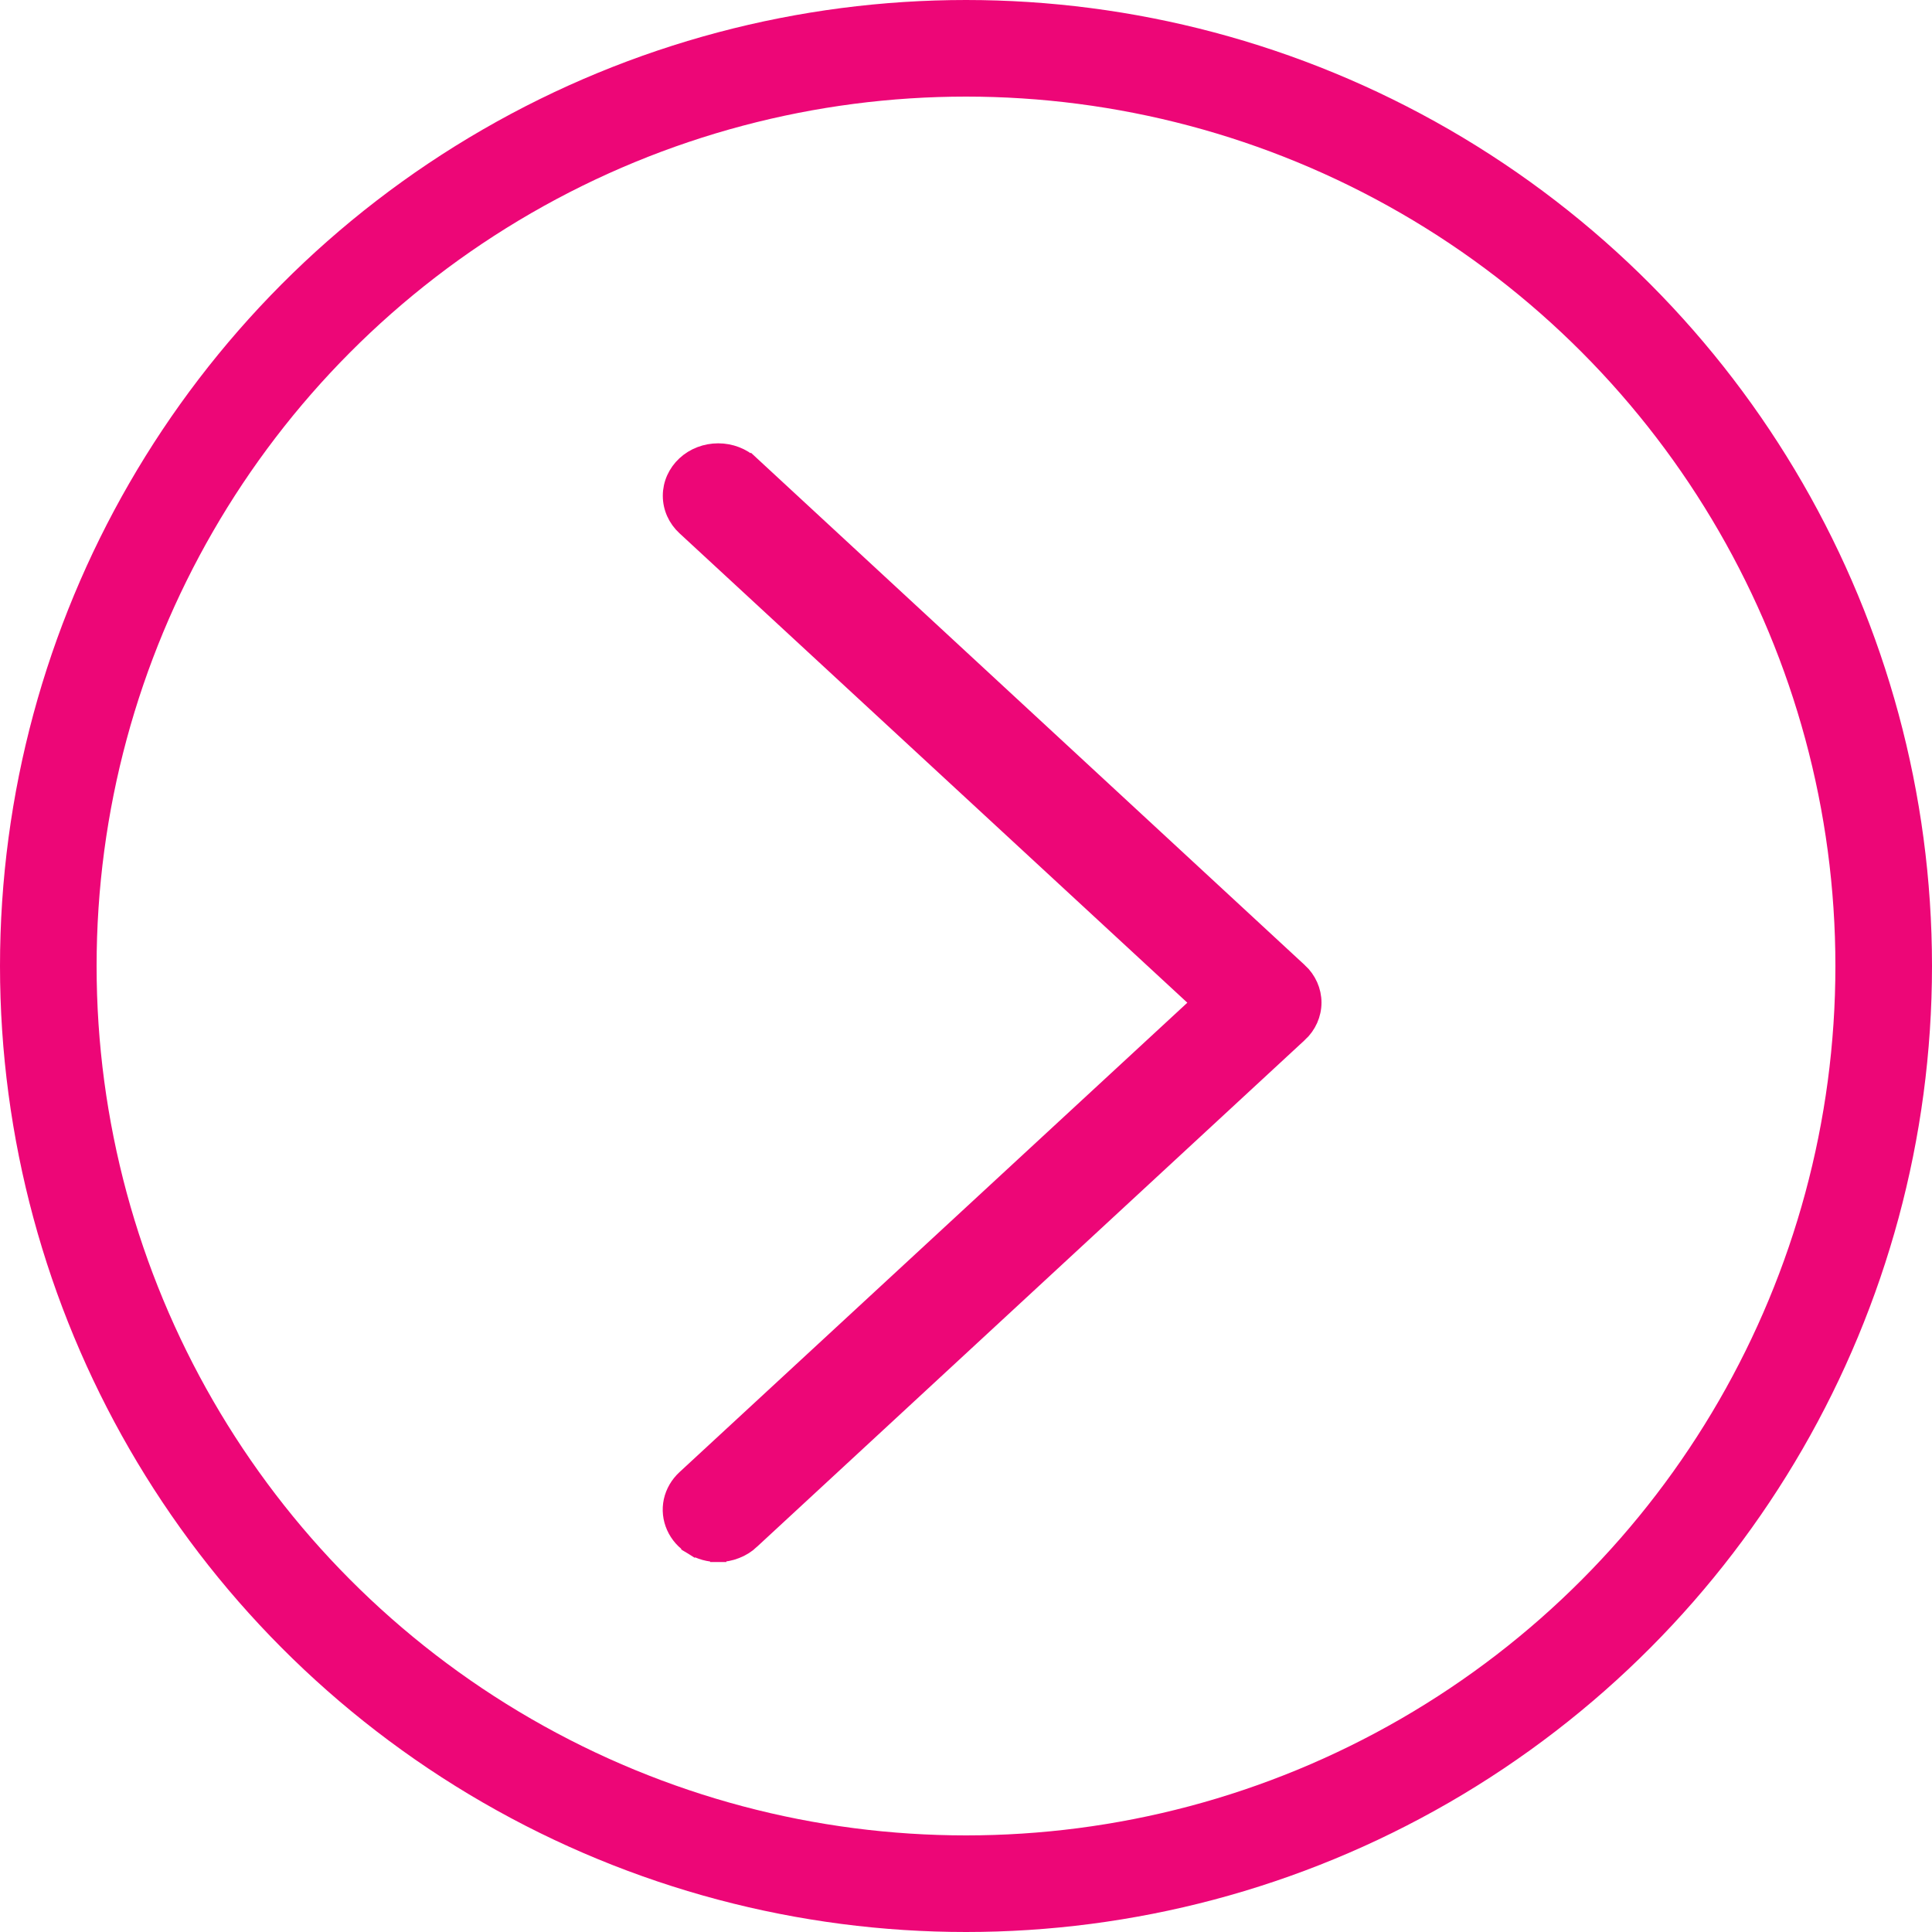
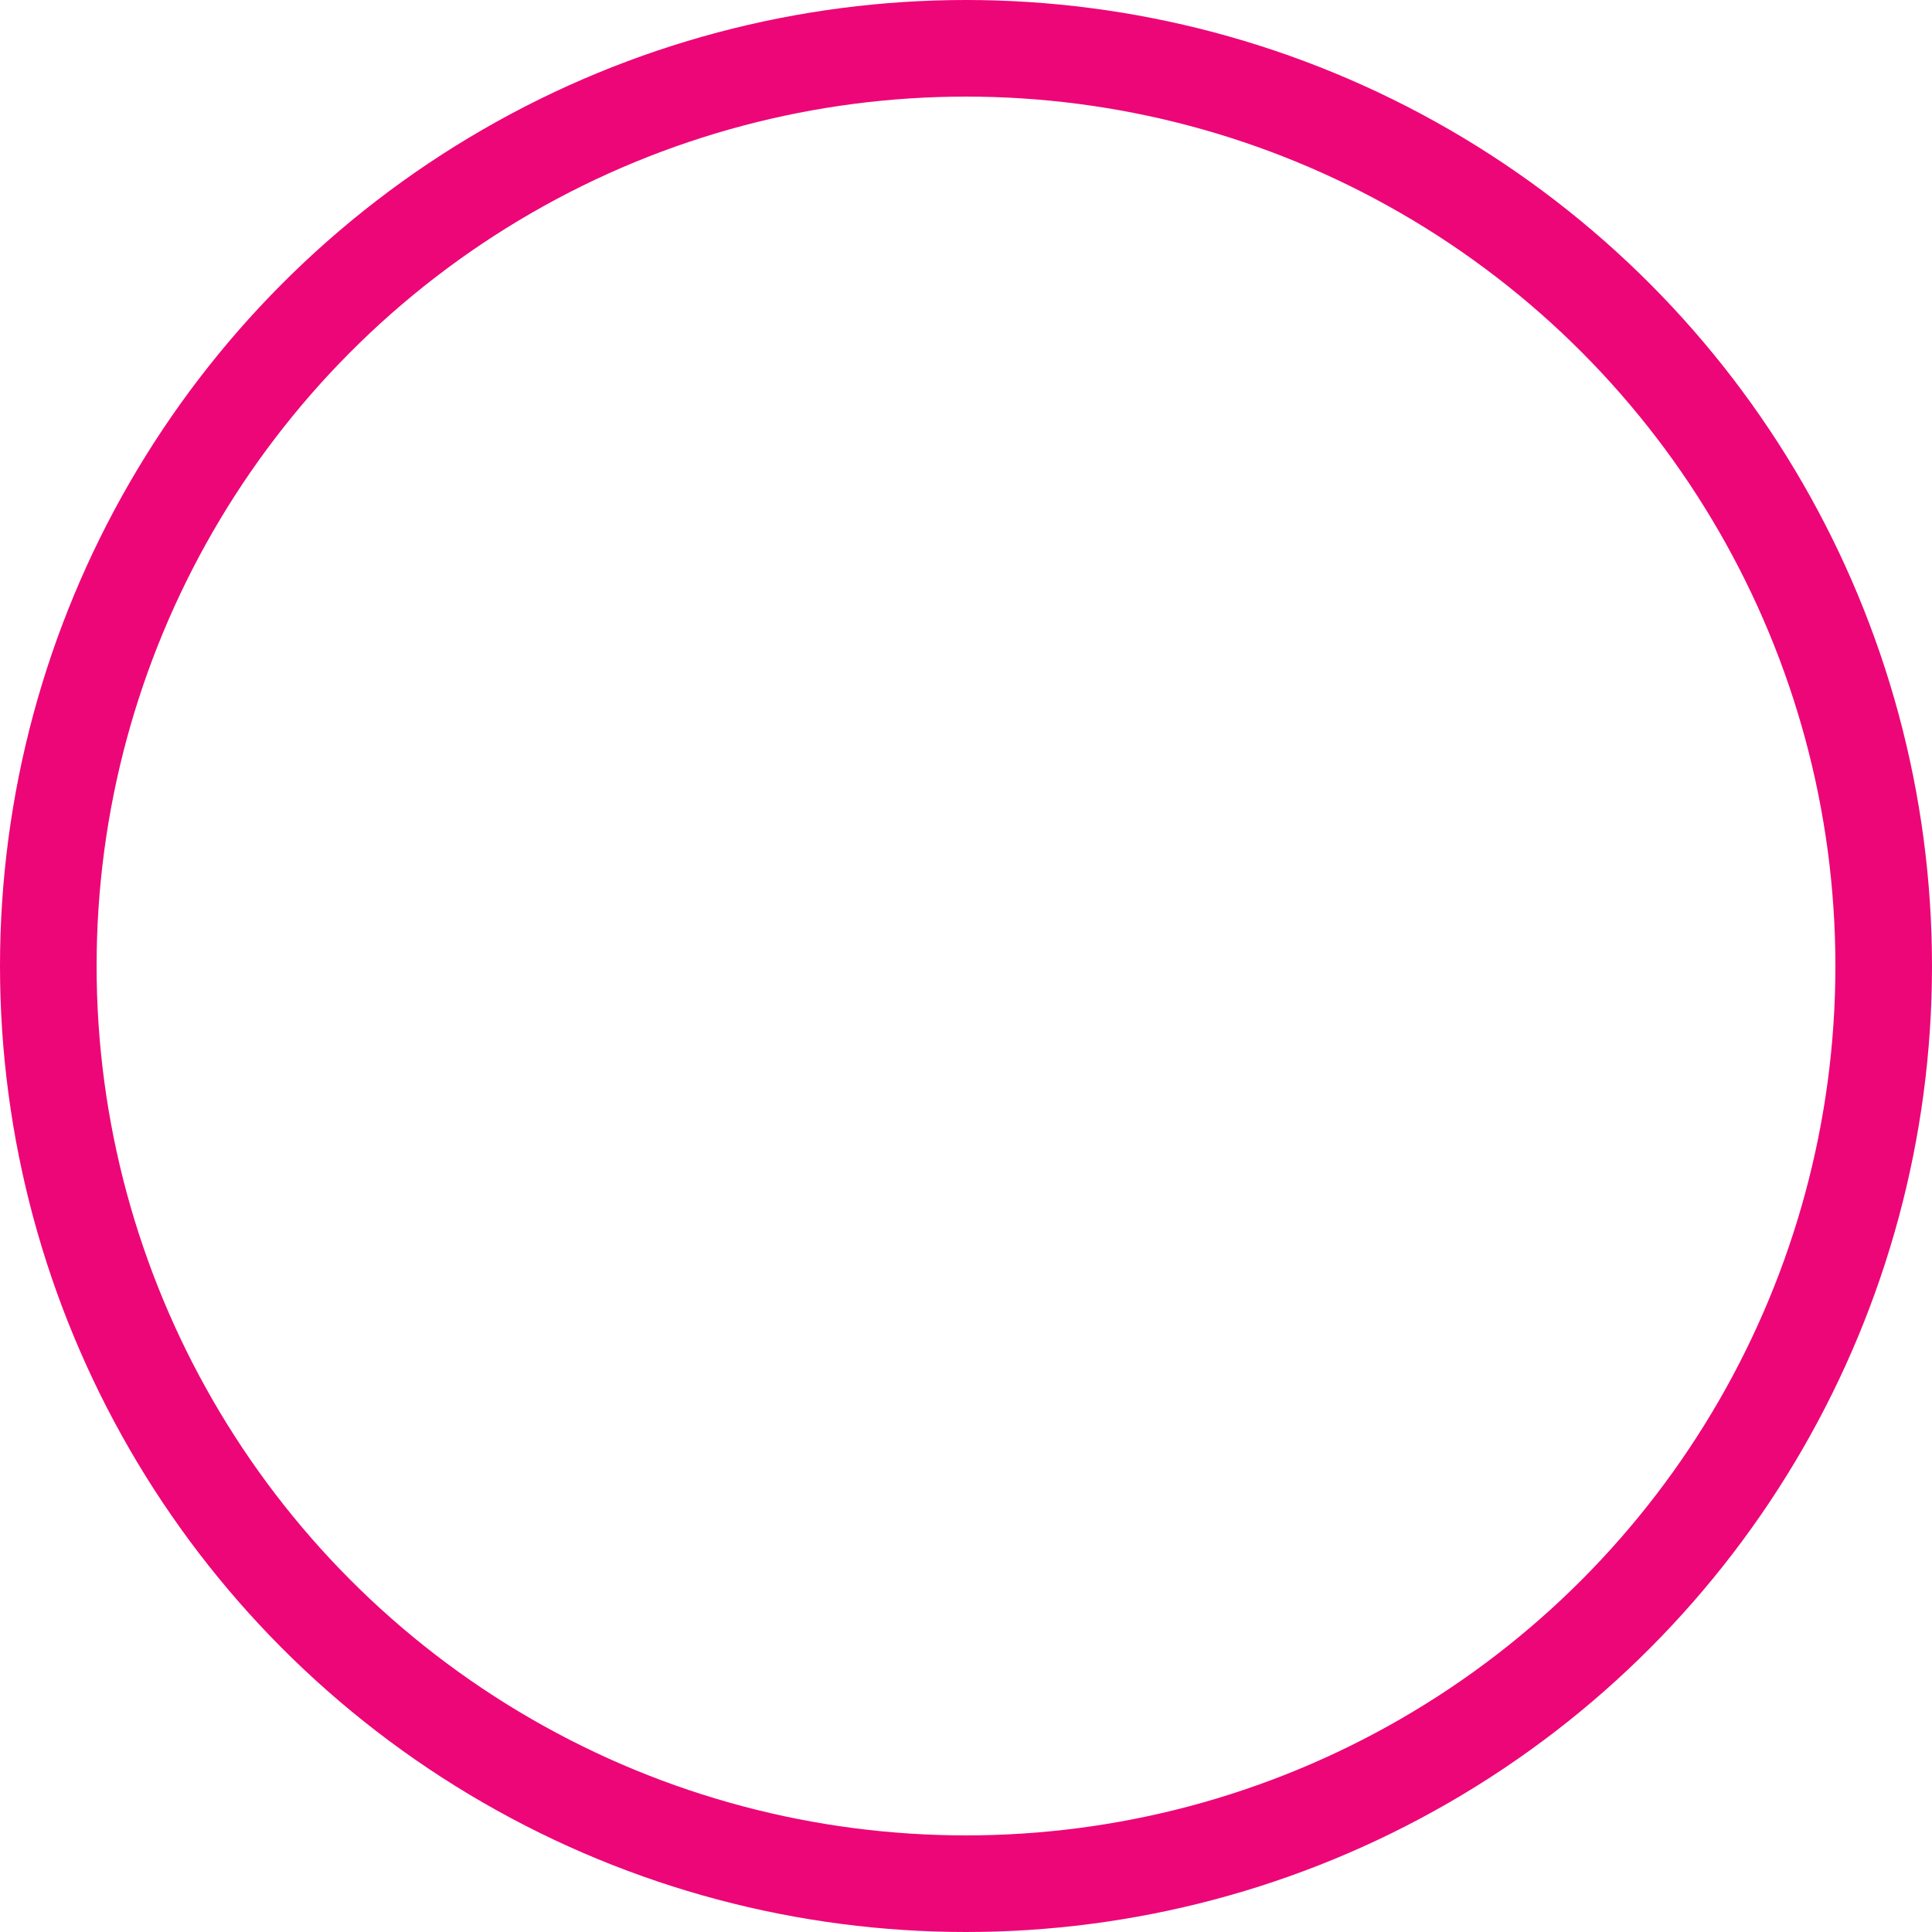
<svg xmlns="http://www.w3.org/2000/svg" width="30" height="30" viewBox="0 0 30 30" fill="none">
-   <path d="M11.152 24.13C11.248 24.13 11.343 24.112 11.431 24.077C11.52 24.043 11.601 23.992 11.669 23.928C11.669 23.928 11.669 23.927 11.669 23.927L20.178 16.056L20.179 16.056C20.316 15.928 20.395 15.753 20.395 15.568C20.395 15.383 20.316 15.208 20.179 15.08L20.178 15.08L11.668 7.207L11.584 7.299L11.668 7.207C11.53 7.079 11.344 7.009 11.152 7.009C10.96 7.009 10.774 7.079 10.636 7.207C10.497 7.336 10.417 7.512 10.417 7.698C10.417 7.885 10.497 8.061 10.636 8.189L10.636 8.189L18.621 15.57L10.636 22.951C10.636 22.951 10.636 22.951 10.636 22.951C10.532 23.047 10.46 23.17 10.43 23.306C10.401 23.442 10.416 23.582 10.473 23.709C10.53 23.837 10.626 23.944 10.747 24.018L10.812 23.911L10.747 24.018C10.868 24.092 11.009 24.131 11.152 24.13ZM11.152 24.13L11.152 24.005L11.153 24.13C11.152 24.13 11.152 24.13 11.152 24.13Z" fill="#ED0677" stroke="#ED0677" stroke-width="0.25" />
  <circle cx="15" cy="15" r="14.25" stroke="#ED0677" stroke-width="1.5" />
</svg>